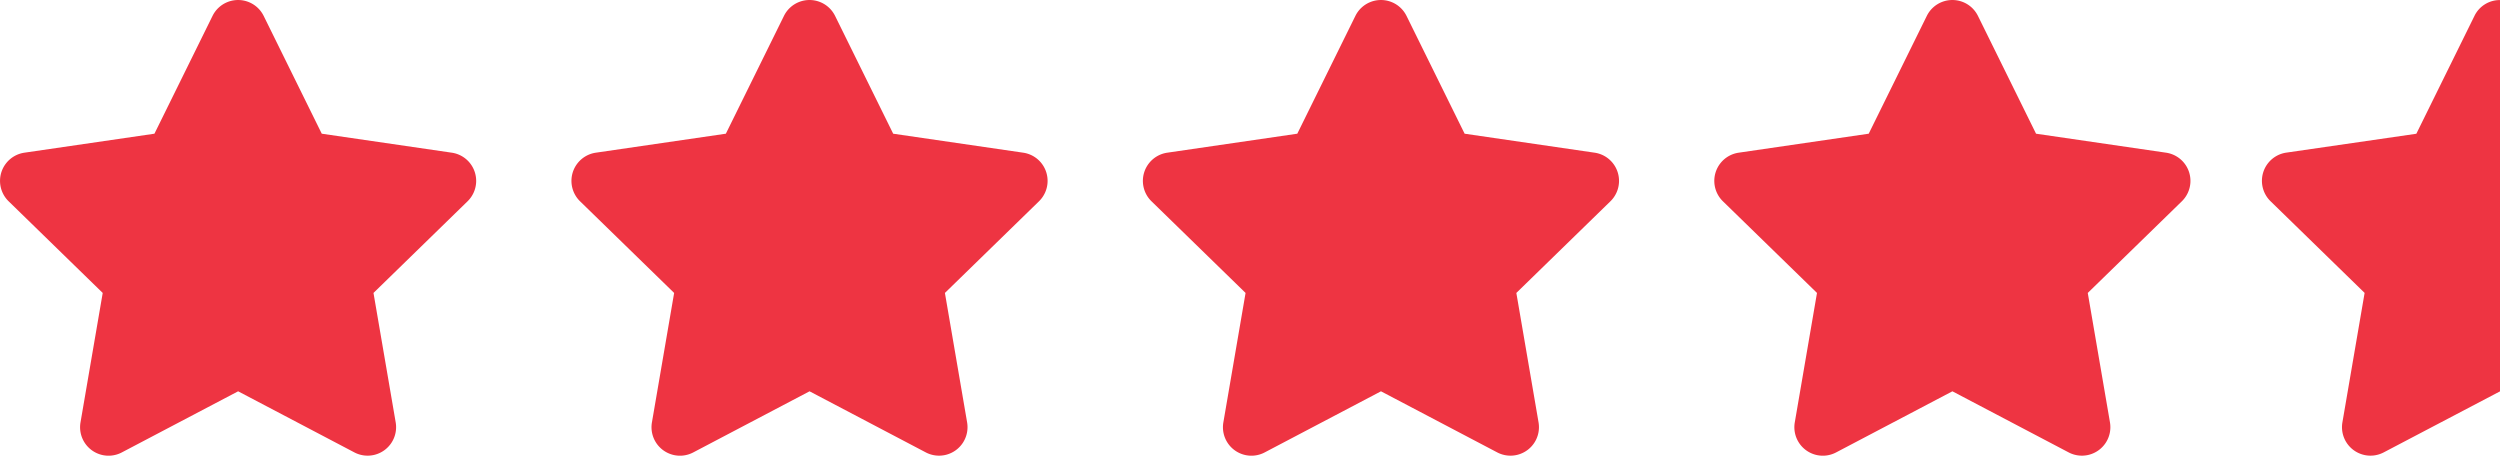
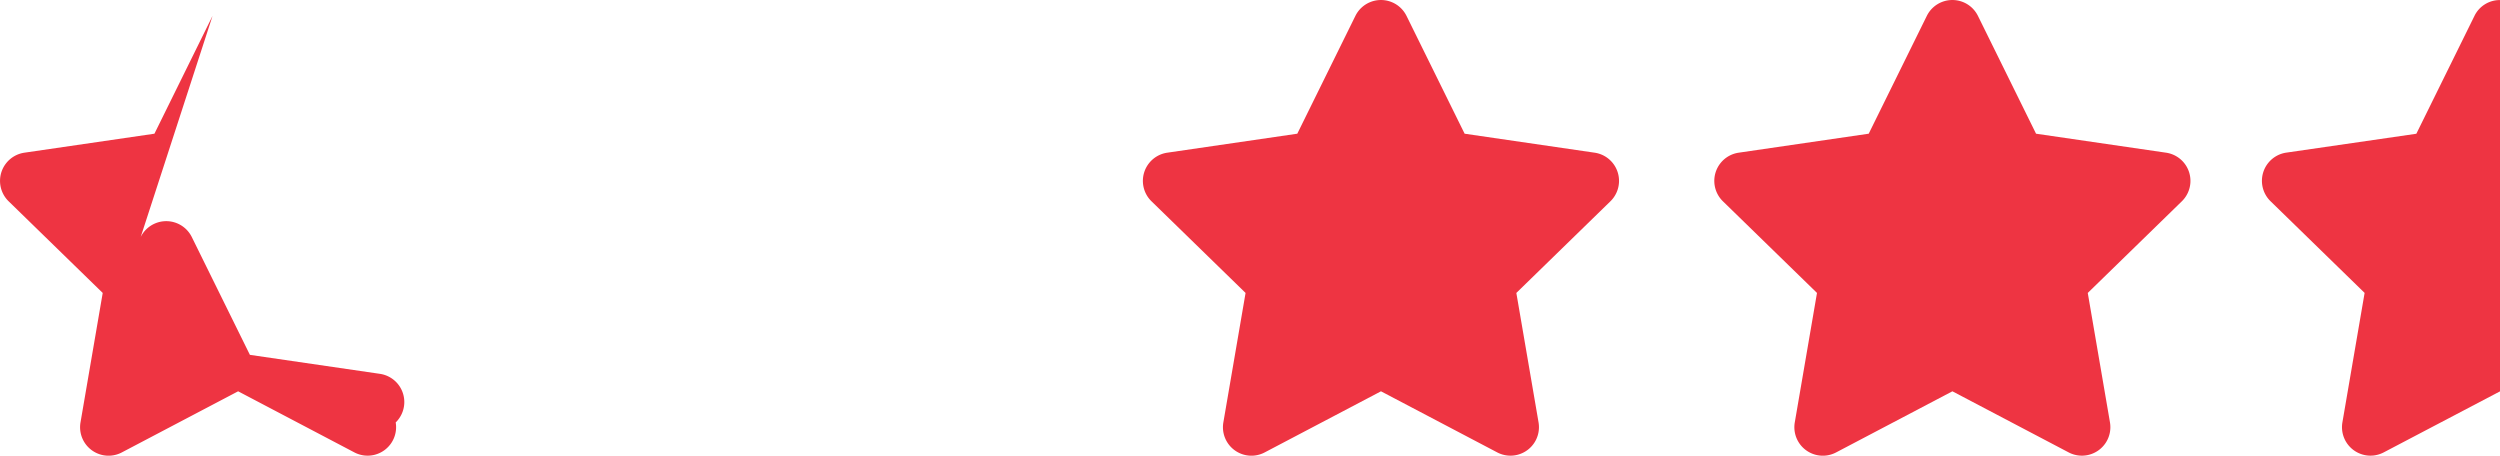
<svg xmlns="http://www.w3.org/2000/svg" width="197.49" height="36.005" viewBox="0 0 197.49 36.005">
  <g data-name="Group 1238">
-     <path data-name="Icon awesome-star" d="m18.232 1.252-4.591 9.309-10.273 1.5A2.251 2.251 0 0 0 2.123 15.9l7.432 7.24L7.8 33.37a2.249 2.249 0 0 0 3.262 2.37l9.19-4.83 9.19 4.83a2.25 2.25 0 0 0 3.258-2.37l-1.755-10.23 7.432-7.24a2.251 2.251 0 0 0-1.245-3.839l-10.273-1.5-4.591-9.309a2.252 2.252 0 0 0-4.036 0z" transform="translate(-1.441 .001)" style="fill:#ee3442" />
-     <path data-name="Icon awesome-star" d="m18.232 1.252-4.591 9.309-10.273 1.5A2.251 2.251 0 0 0 2.123 15.9l7.432 7.24L7.8 33.37a2.249 2.249 0 0 0 3.262 2.37l9.19-4.83 9.19 4.83a2.25 2.25 0 0 0 3.258-2.37l-1.755-10.23 7.432-7.24a2.251 2.251 0 0 0-1.245-3.839l-10.273-1.5-4.591-9.309a2.252 2.252 0 0 0-4.036 0z" transform="translate(43.699 .001)" style="fill:#ee3442" />
+     <path data-name="Icon awesome-star" d="m18.232 1.252-4.591 9.309-10.273 1.5A2.251 2.251 0 0 0 2.123 15.9l7.432 7.24L7.8 33.37a2.249 2.249 0 0 0 3.262 2.37l9.19-4.83 9.19 4.83a2.25 2.25 0 0 0 3.258-2.37a2.251 2.251 0 0 0-1.245-3.839l-10.273-1.5-4.591-9.309a2.252 2.252 0 0 0-4.036 0z" transform="translate(-1.441 .001)" style="fill:#ee3442" />
    <path data-name="Icon awesome-star" d="m18.232 1.252-4.591 9.309-10.273 1.5A2.251 2.251 0 0 0 2.123 15.9l7.432 7.24L7.8 33.37a2.249 2.249 0 0 0 3.262 2.37l9.19-4.83 9.19 4.83a2.25 2.25 0 0 0 3.258-2.37l-1.755-10.23 7.432-7.24a2.251 2.251 0 0 0-1.245-3.839l-10.273-1.5-4.591-9.309a2.252 2.252 0 0 0-4.036 0z" transform="translate(88.84 .001)" style="fill:#ee3442" />
    <path data-name="Icon awesome-star" d="m18.232 1.252-4.591 9.309-10.273 1.5A2.251 2.251 0 0 0 2.123 15.9l7.432 7.24L7.8 33.37a2.249 2.249 0 0 0 3.262 2.37l9.19-4.83 9.19 4.83a2.25 2.25 0 0 0 3.258-2.37l-1.755-10.23 7.432-7.24a2.251 2.251 0 0 0-1.245-3.839l-10.273-1.5-4.591-9.309a2.252 2.252 0 0 0-4.036 0z" transform="translate(133.98 .001)" style="fill:#ee3442" />
    <path data-name="Icon awesome-star-half" d="M20.25 0a2.224 2.224 0 0 0-2.018 1.252l-4.591 9.309-10.273 1.491a2.251 2.251 0 0 0-1.245 3.839l7.432 7.242L7.8 33.363a2.25 2.25 0 0 0 3.262 2.37l9.19-4.823z" transform="translate(177.24 .005)" style="fill:#ee3442" />
  </g>
</svg>